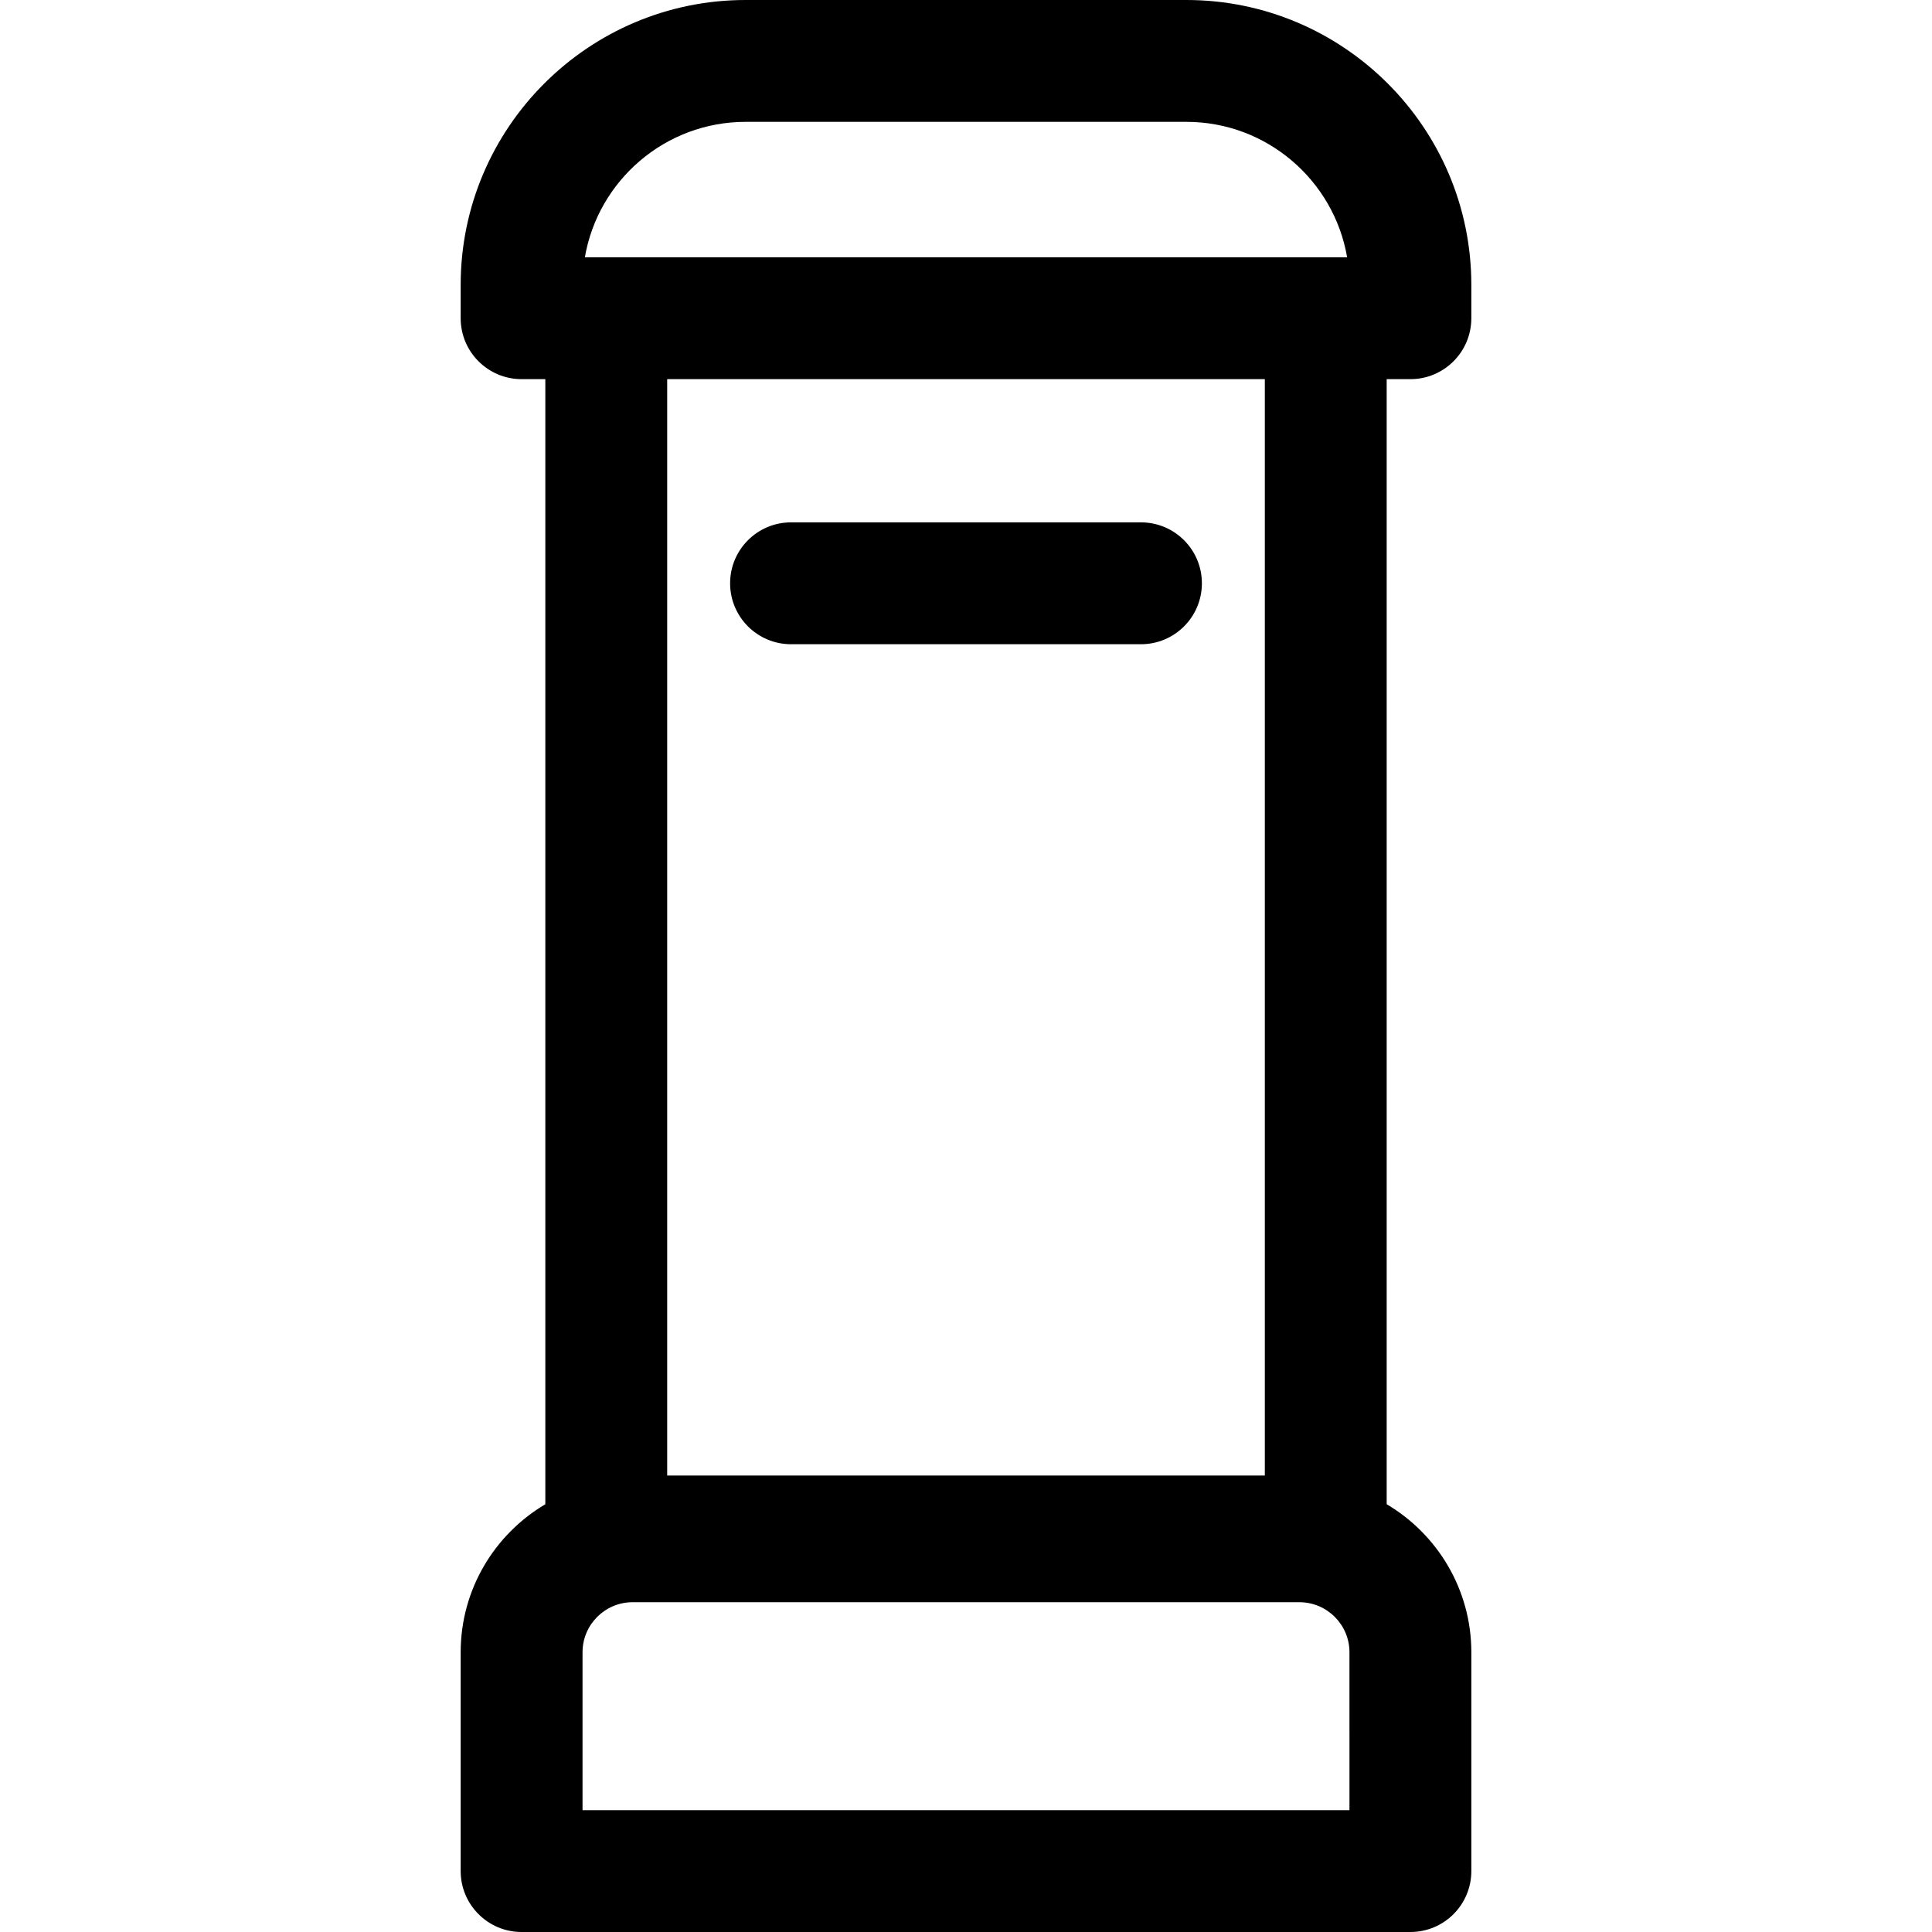
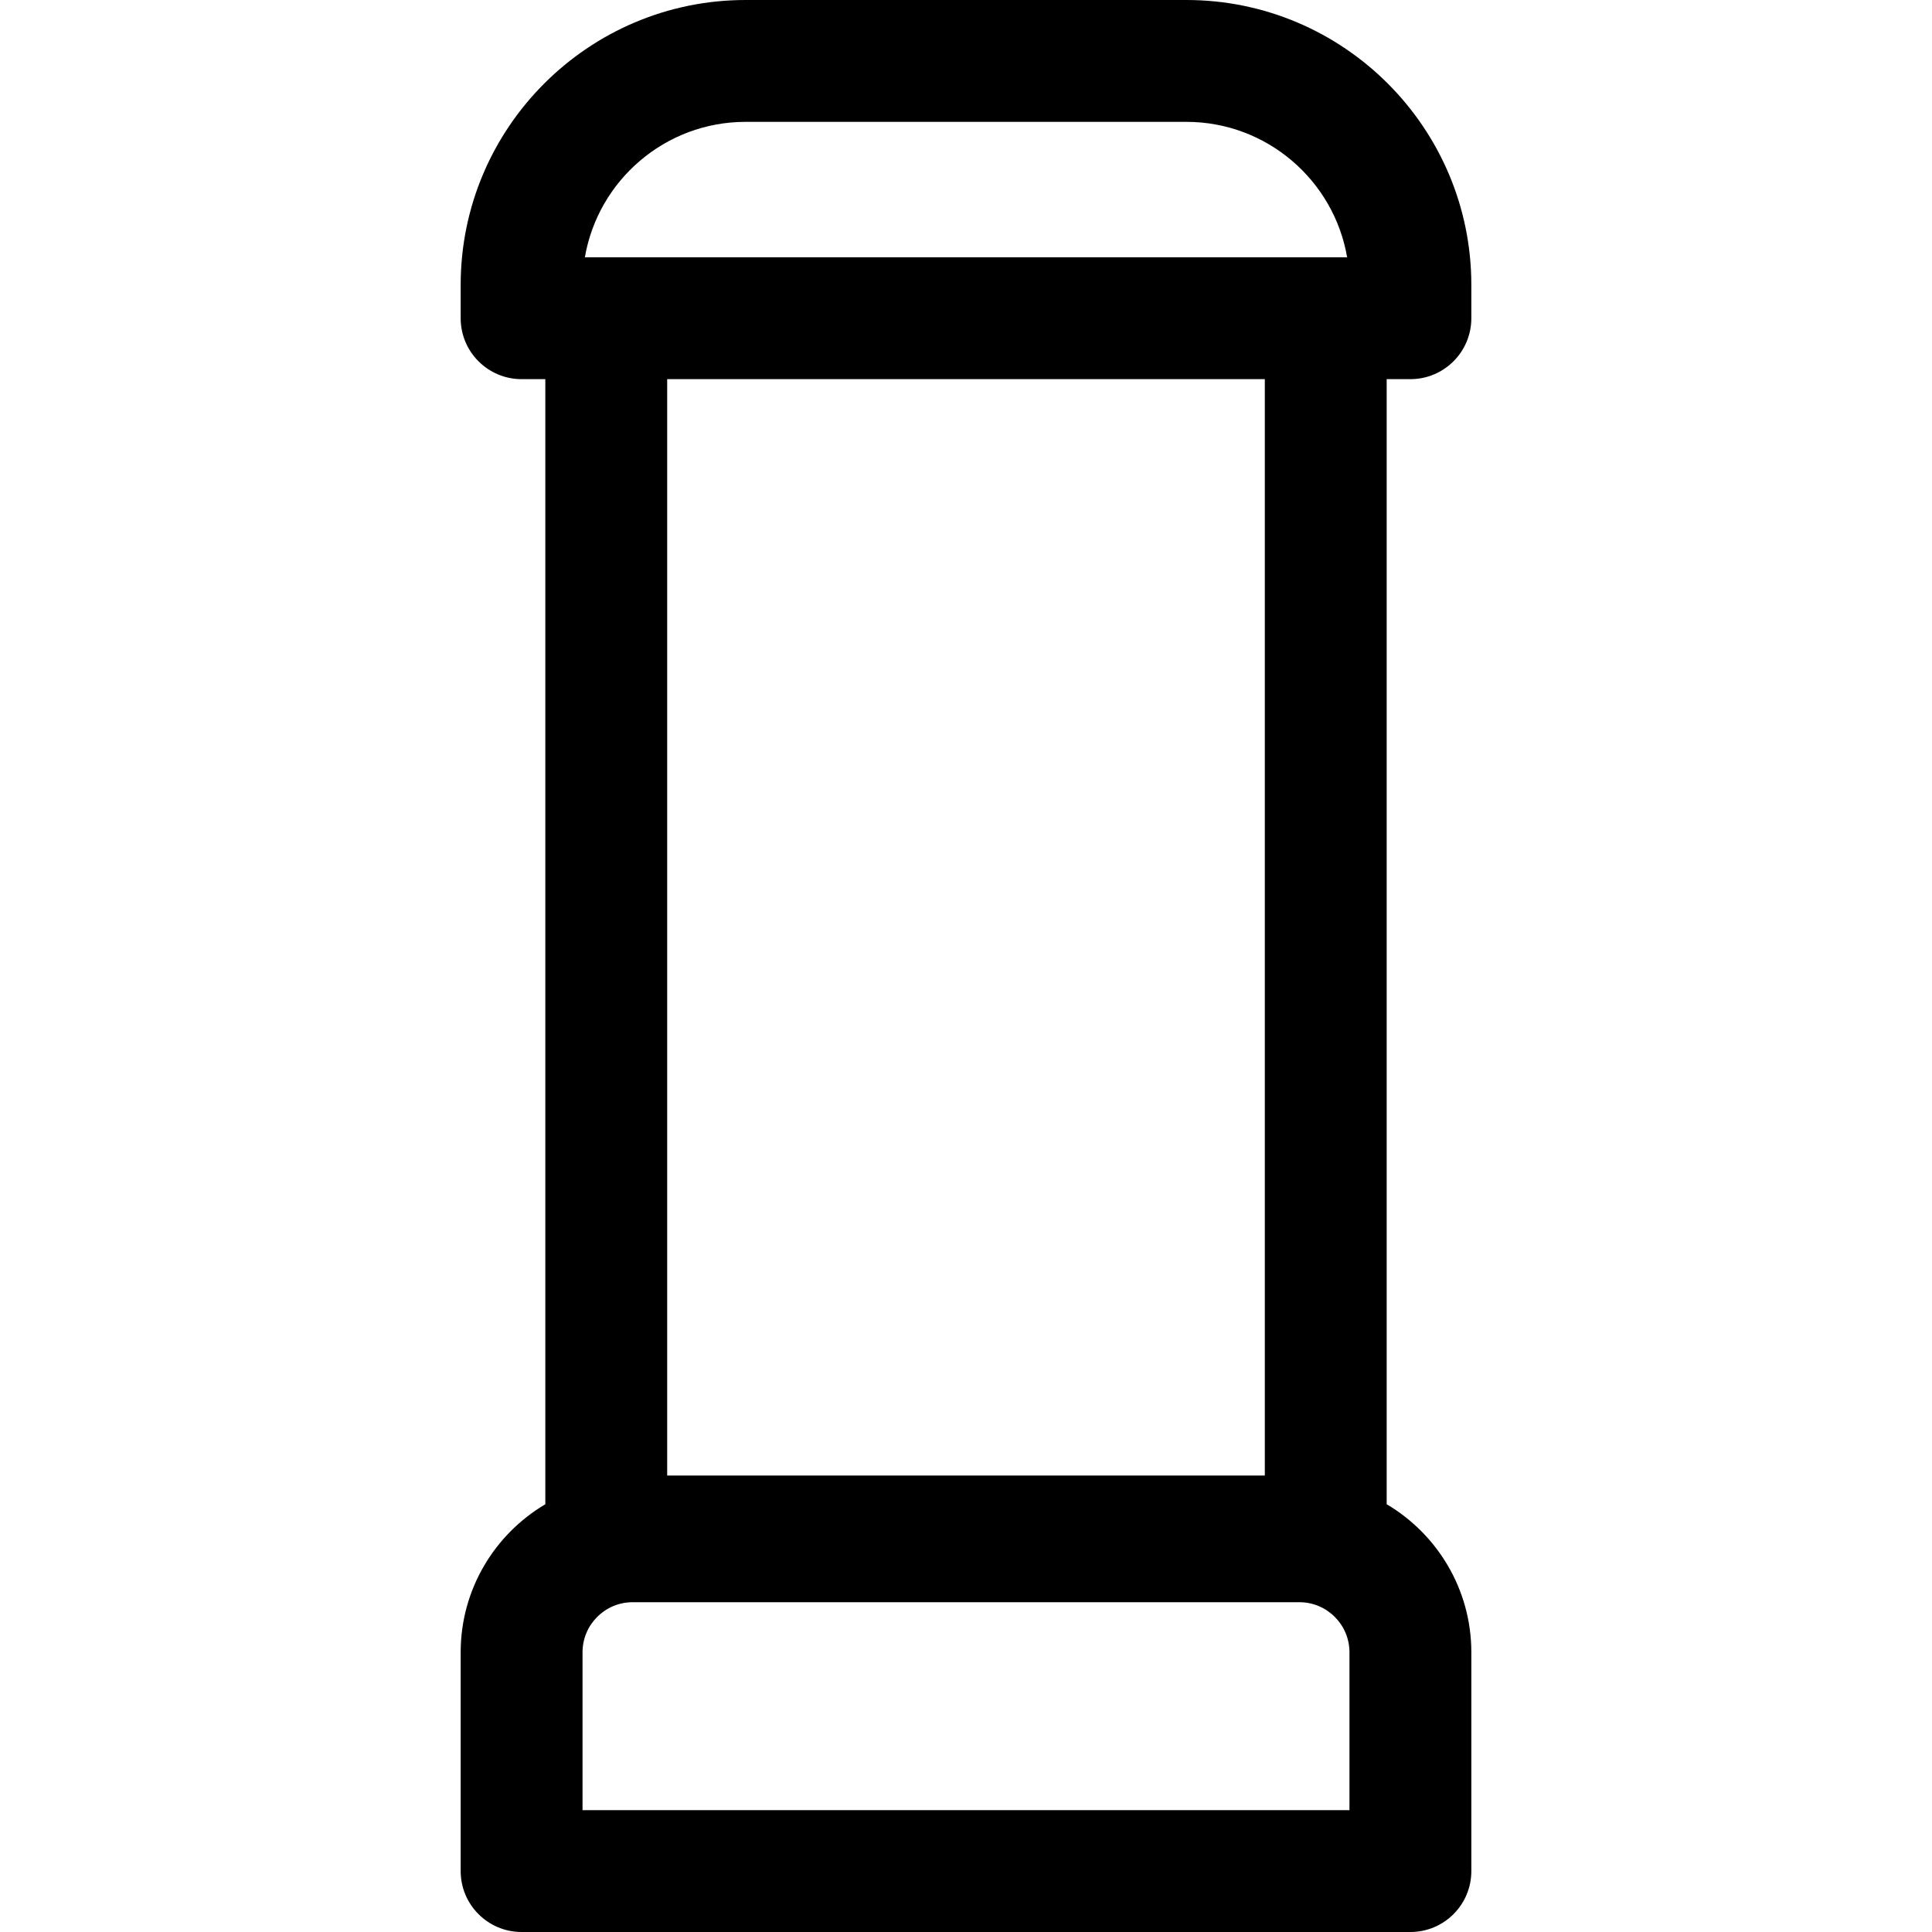
<svg xmlns="http://www.w3.org/2000/svg" version="1.1" id="Layer_1" x="0px" y="0px" viewBox="0 0 512 512" style="enable-background:new 0 0 512 512;" xml:space="preserve">
  <g>
    <g>
      <path d="M367.484,398.637V100.479h6.287c8.918,0,16.147-7.23,16.147-16.147v-8.824C389.918,33.872,356.046,0,314.411,0H197.59    c-41.635,0-75.508,33.872-75.508,75.508v8.824c0,8.917,7.23,16.147,16.147,16.147h6.287v298.158    c-13.414,7.938-22.434,22.548-22.434,39.232v57.984c0,8.918,7.23,16.147,16.147,16.147h235.542c8.917,0,16.147-7.23,16.147-16.147    v-57.984C389.918,421.185,380.898,406.575,367.484,398.637z M197.59,32.294h116.82c21.331,0,39.104,15.539,42.593,35.891H154.997    C158.486,47.833,176.258,32.294,197.59,32.294z M335.191,100.479v290.55h-0.001H176.811v-290.55H335.191z M357.624,479.706    H154.377v-41.837c0-7.316,5.952-13.266,13.266-13.266h176.714c7.316,0,13.266,5.951,13.266,13.266V479.706z" />
    </g>
  </g>
  <g>
    <g>
-       <path d="M302.366,138.433h-92.733c-8.917,0-16.147,7.23-16.147,16.147s7.23,16.147,16.147,16.147h92.733    c8.917,0,16.147-7.23,16.147-16.147S311.284,138.433,302.366,138.433z" />
-     </g>
+       </g>
  </g>
  <g>
</g>
  <g>
</g>
  <g>
</g>
  <g>
</g>
  <g>
</g>
  <g>
</g>
  <g>
</g>
  <g>
</g>
  <g>
</g>
  <g>
</g>
  <g>
</g>
  <g>
</g>
  <g>
</g>
  <g>
</g>
  <g>
</g>
</svg>